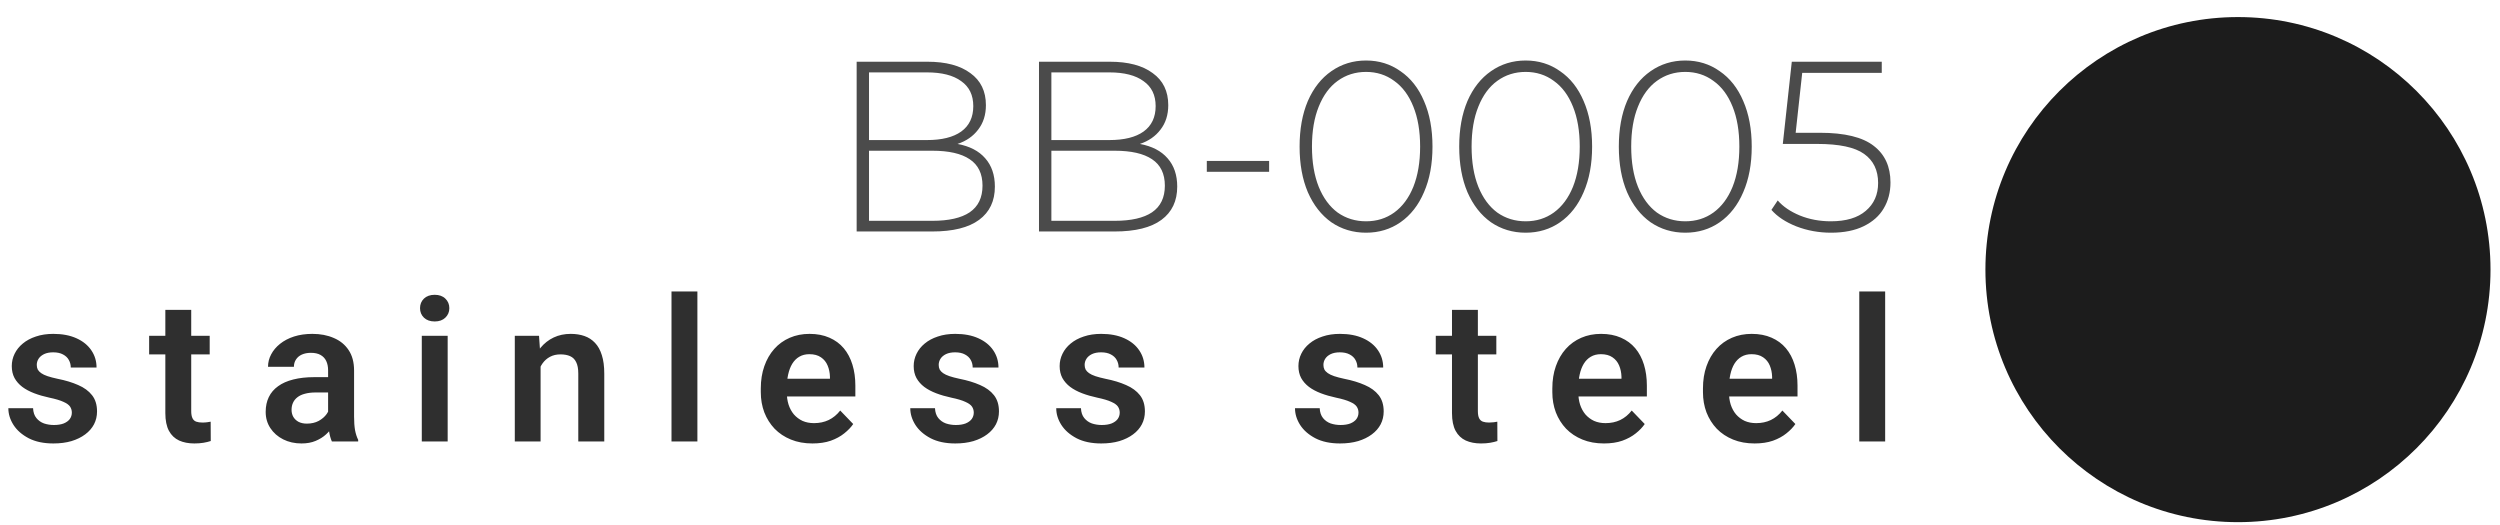
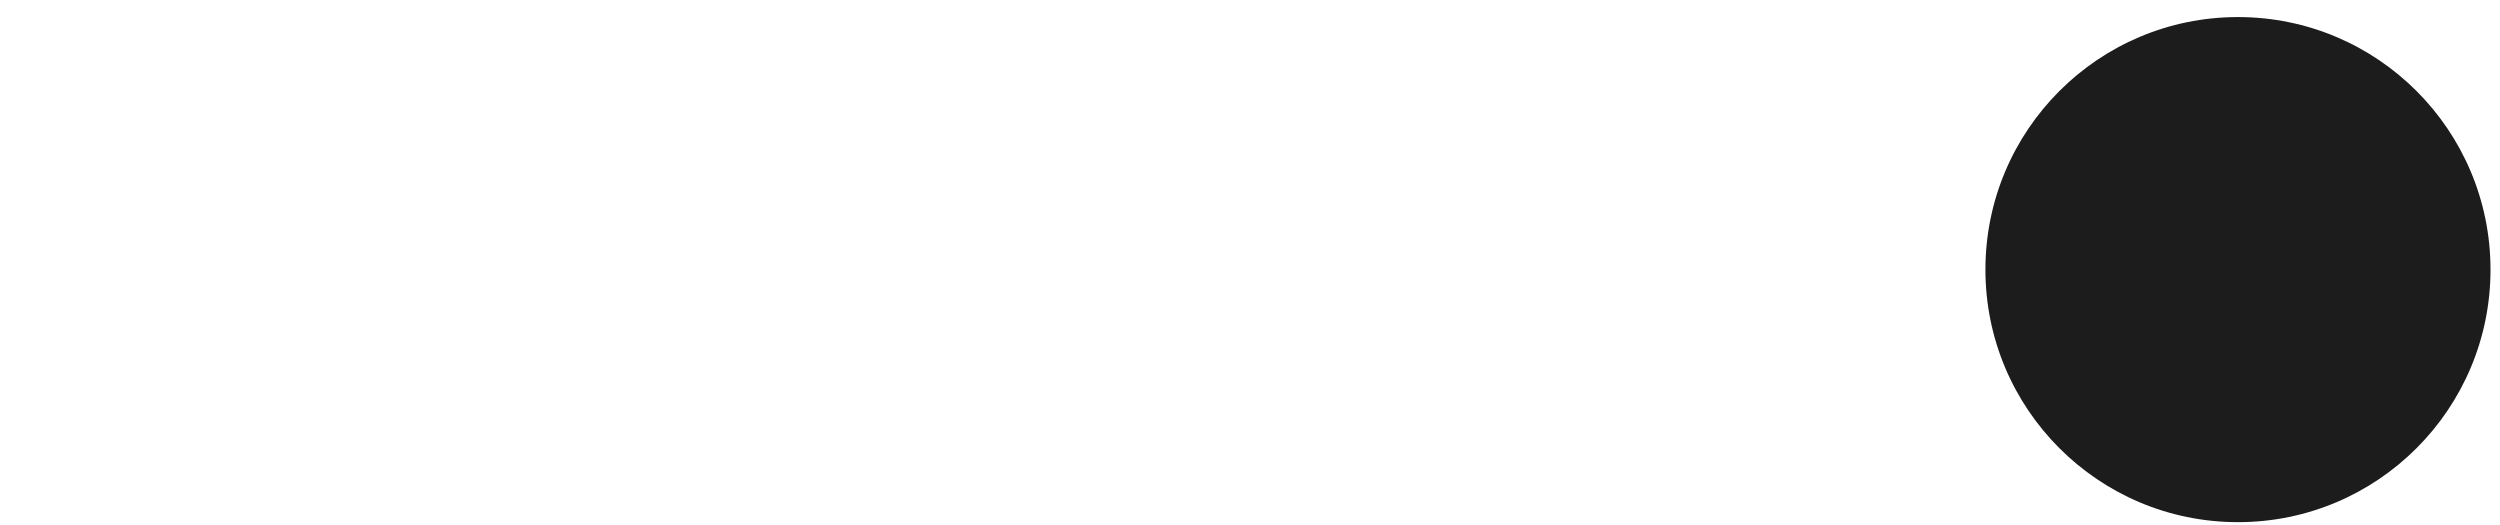
<svg xmlns="http://www.w3.org/2000/svg" width="162" height="34" viewBox="0 0 162 34" fill="none">
  <circle cx="145.02" cy="17.471" r="16.365" transform="rotate(-90 145.02 17.471)" fill="#1C1C1C" />
-   <path d="M4.655 26.736C4.655 26.593 4.617 26.464 4.541 26.35C4.465 26.236 4.322 26.133 4.111 26.04C3.904 25.943 3.6 25.852 3.2 25.768C2.845 25.692 2.518 25.597 2.218 25.483C1.919 25.369 1.662 25.232 1.446 25.071C1.231 24.907 1.062 24.715 0.94 24.495C0.822 24.272 0.763 24.014 0.763 23.723C0.763 23.441 0.824 23.175 0.946 22.926C1.069 22.673 1.246 22.451 1.478 22.261C1.71 22.067 1.993 21.915 2.326 21.806C2.659 21.692 3.035 21.635 3.453 21.635C4.035 21.635 4.535 21.73 4.953 21.919C5.375 22.109 5.697 22.371 5.921 22.704C6.145 23.033 6.256 23.405 6.256 23.818H4.586C4.586 23.637 4.543 23.472 4.459 23.325C4.379 23.177 4.254 23.059 4.086 22.97C3.917 22.877 3.704 22.831 3.446 22.831C3.214 22.831 3.018 22.869 2.858 22.945C2.702 23.021 2.583 23.12 2.503 23.242C2.423 23.365 2.383 23.5 2.383 23.647C2.383 23.757 2.404 23.856 2.446 23.945C2.493 24.029 2.567 24.107 2.668 24.179C2.769 24.251 2.906 24.316 3.079 24.375C3.256 24.434 3.474 24.491 3.731 24.546C4.242 24.647 4.687 24.782 5.067 24.951C5.451 25.116 5.75 25.335 5.965 25.609C6.181 25.884 6.288 26.234 6.288 26.66C6.288 26.964 6.223 27.242 6.092 27.495C5.961 27.744 5.771 27.962 5.522 28.147C5.273 28.333 4.976 28.479 4.63 28.584C4.284 28.685 3.894 28.736 3.459 28.736C2.83 28.736 2.299 28.624 1.864 28.401C1.429 28.173 1.1 27.886 0.877 27.54C0.653 27.189 0.541 26.827 0.541 26.451H2.143C2.155 26.717 2.227 26.93 2.358 27.09C2.489 27.251 2.653 27.367 2.851 27.439C3.054 27.506 3.267 27.54 3.491 27.54C3.744 27.54 3.957 27.506 4.13 27.439C4.303 27.367 4.434 27.272 4.522 27.154C4.611 27.031 4.655 26.892 4.655 26.736ZM13.588 21.761V22.964H9.664V21.761L13.588 21.761ZM10.714 20.078L12.391 20.078L12.391 26.635C12.391 26.837 12.419 26.993 12.474 27.103C12.528 27.213 12.611 27.287 12.72 27.325C12.83 27.363 12.961 27.381 13.113 27.381C13.223 27.381 13.324 27.375 13.417 27.363C13.509 27.35 13.588 27.337 13.651 27.325L13.657 28.578C13.518 28.624 13.36 28.662 13.182 28.692C13.009 28.721 12.813 28.736 12.594 28.736C12.218 28.736 11.889 28.673 11.607 28.546C11.324 28.415 11.104 28.206 10.948 27.919C10.792 27.628 10.714 27.244 10.714 26.768L10.714 20.078ZM21.261 27.154V23.995C21.261 23.763 21.22 23.563 21.14 23.394C21.06 23.225 20.938 23.095 20.773 23.002C20.609 22.909 20.4 22.863 20.147 22.863C19.923 22.863 19.727 22.901 19.558 22.977C19.393 23.052 19.267 23.16 19.178 23.299C19.09 23.434 19.045 23.59 19.045 23.768H17.368C17.368 23.485 17.436 23.217 17.571 22.964C17.706 22.706 17.898 22.479 18.147 22.28C18.4 22.078 18.701 21.919 19.052 21.806C19.406 21.692 19.803 21.635 20.241 21.635C20.761 21.635 21.223 21.723 21.628 21.901C22.037 22.073 22.358 22.335 22.59 22.685C22.826 23.035 22.944 23.477 22.944 24.008V26.995C22.944 27.337 22.965 27.631 23.007 27.875C23.054 28.116 23.121 28.325 23.21 28.502V28.609H21.507C21.427 28.436 21.366 28.217 21.324 27.951C21.282 27.681 21.261 27.415 21.261 27.154ZM21.495 24.439L21.507 25.432H20.45C20.189 25.432 19.959 25.46 19.761 25.514C19.562 25.565 19.4 25.641 19.273 25.742C19.147 25.839 19.052 25.957 18.988 26.097C18.925 26.232 18.893 26.386 18.893 26.559C18.893 26.727 18.931 26.879 19.007 27.014C19.087 27.149 19.201 27.257 19.349 27.337C19.501 27.413 19.678 27.451 19.881 27.451C20.176 27.451 20.433 27.392 20.653 27.274C20.872 27.152 21.043 27.004 21.166 26.831C21.288 26.658 21.353 26.493 21.362 26.337L21.843 27.059C21.784 27.232 21.695 27.415 21.577 27.609C21.459 27.803 21.307 27.985 21.121 28.154C20.936 28.323 20.712 28.462 20.45 28.571C20.189 28.681 19.885 28.736 19.539 28.736C19.096 28.736 18.699 28.647 18.349 28.47C17.999 28.293 17.723 28.05 17.52 27.742C17.317 27.434 17.216 27.084 17.216 26.692C17.216 26.329 17.284 26.008 17.419 25.73C17.554 25.451 17.754 25.217 18.02 25.027C18.286 24.833 18.615 24.687 19.007 24.59C19.404 24.489 19.858 24.439 20.368 24.439H21.495ZM29.009 21.761V28.609L27.332 28.609V21.761H29.009ZM27.218 19.97C27.218 19.721 27.303 19.514 27.471 19.35C27.644 19.185 27.877 19.103 28.168 19.103C28.459 19.103 28.689 19.185 28.858 19.35C29.03 19.514 29.117 19.721 29.117 19.97C29.117 20.215 29.03 20.419 28.858 20.584C28.689 20.749 28.459 20.831 28.168 20.831C27.877 20.831 27.644 20.749 27.471 20.584C27.303 20.419 27.218 20.215 27.218 19.97ZM35.03 23.223V28.609H33.359V21.761H34.929L35.03 23.223ZM34.765 24.939H34.271C34.275 24.441 34.343 23.989 34.473 23.584C34.604 23.179 34.788 22.831 35.024 22.54C35.265 22.249 35.549 22.025 35.879 21.869C36.208 21.713 36.575 21.635 36.98 21.635C37.309 21.635 37.606 21.681 37.872 21.774C38.138 21.867 38.366 22.014 38.556 22.217C38.75 22.419 38.898 22.685 38.999 23.014C39.104 23.339 39.157 23.74 39.157 24.217V28.609H37.473V24.204C37.473 23.892 37.427 23.645 37.334 23.464C37.246 23.282 37.115 23.154 36.942 23.078C36.773 23.002 36.564 22.964 36.315 22.964C36.058 22.964 35.832 23.017 35.638 23.122C35.448 23.223 35.288 23.365 35.157 23.546C35.03 23.727 34.933 23.936 34.866 24.173C34.798 24.409 34.765 24.664 34.765 24.939ZM45.191 18.888V28.609H43.513V18.888H45.191ZM52.648 28.736C52.129 28.736 51.663 28.652 51.25 28.483C50.836 28.314 50.484 28.08 50.193 27.78C49.906 27.477 49.684 27.124 49.528 26.723C49.376 26.318 49.3 25.884 49.3 25.419V25.166C49.3 24.639 49.376 24.16 49.528 23.73C49.68 23.295 49.895 22.922 50.174 22.609C50.452 22.297 50.785 22.057 51.174 21.888C51.562 21.719 51.99 21.635 52.459 21.635C52.944 21.635 53.372 21.717 53.743 21.881C54.115 22.042 54.425 22.27 54.674 22.565C54.923 22.86 55.11 23.215 55.237 23.628C55.364 24.038 55.427 24.491 55.427 24.989V25.692H50.06V24.54H53.781V24.413C53.773 24.147 53.722 23.905 53.629 23.685C53.536 23.462 53.393 23.285 53.199 23.154C53.005 23.019 52.754 22.951 52.446 22.951C52.197 22.951 51.98 23.006 51.794 23.116C51.612 23.221 51.461 23.373 51.338 23.571C51.22 23.765 51.132 23.998 51.072 24.268C51.013 24.538 50.984 24.837 50.984 25.166V25.419C50.984 25.706 51.022 25.972 51.098 26.217C51.178 26.462 51.294 26.675 51.446 26.856C51.602 27.033 51.788 27.173 52.003 27.274C52.222 27.371 52.471 27.419 52.75 27.419C53.1 27.419 53.416 27.352 53.699 27.217C53.986 27.078 54.235 26.873 54.446 26.603L55.288 27.477C55.144 27.687 54.95 27.89 54.705 28.084C54.465 28.278 54.174 28.436 53.832 28.559C53.49 28.677 53.096 28.736 52.648 28.736ZM63.1 26.736C63.1 26.593 63.062 26.464 62.986 26.35C62.91 26.236 62.766 26.133 62.555 26.04C62.349 25.943 62.045 25.852 61.644 25.768C61.29 25.692 60.963 25.597 60.663 25.483C60.364 25.369 60.106 25.232 59.891 25.071C59.676 24.907 59.507 24.715 59.385 24.495C59.266 24.272 59.207 24.014 59.207 23.723C59.207 23.441 59.269 23.175 59.391 22.926C59.513 22.673 59.691 22.451 59.922 22.261C60.155 22.067 60.437 21.915 60.771 21.806C61.104 21.692 61.48 21.635 61.897 21.635C62.48 21.635 62.98 21.73 63.397 21.919C63.819 22.109 64.142 22.371 64.366 22.704C64.589 23.033 64.701 23.405 64.701 23.818H63.03C63.03 23.637 62.988 23.472 62.904 23.325C62.823 23.177 62.699 23.059 62.53 22.97C62.361 22.877 62.148 22.831 61.891 22.831C61.659 22.831 61.463 22.869 61.302 22.945C61.146 23.021 61.028 23.12 60.948 23.242C60.868 23.365 60.828 23.5 60.828 23.647C60.828 23.757 60.849 23.856 60.891 23.945C60.937 24.029 61.011 24.107 61.112 24.179C61.214 24.251 61.351 24.316 61.524 24.375C61.701 24.434 61.918 24.491 62.176 24.546C62.686 24.647 63.131 24.782 63.511 24.951C63.895 25.116 64.195 25.335 64.41 25.609C64.625 25.884 64.733 26.234 64.733 26.66C64.733 26.964 64.667 27.242 64.537 27.495C64.406 27.744 64.216 27.962 63.967 28.147C63.718 28.333 63.42 28.479 63.074 28.584C62.728 28.685 62.338 28.736 61.904 28.736C61.275 28.736 60.743 28.624 60.309 28.401C59.874 28.173 59.545 27.886 59.321 27.54C59.098 27.189 58.986 26.827 58.986 26.451H60.587C60.6 26.717 60.672 26.93 60.802 27.09C60.933 27.251 61.098 27.367 61.296 27.439C61.498 27.506 61.712 27.54 61.935 27.54C62.188 27.54 62.401 27.506 62.574 27.439C62.747 27.367 62.878 27.272 62.967 27.154C63.055 27.031 63.1 26.892 63.1 26.736ZM72.558 26.736C72.558 26.593 72.519 26.464 72.444 26.35C72.368 26.236 72.224 26.133 72.013 26.04C71.806 25.943 71.503 25.852 71.102 25.768C70.747 25.692 70.42 25.597 70.121 25.483C69.821 25.369 69.564 25.232 69.349 25.071C69.133 24.907 68.965 24.715 68.842 24.495C68.724 24.272 68.665 24.014 68.665 23.723C68.665 23.441 68.726 23.175 68.849 22.926C68.971 22.673 69.148 22.451 69.38 22.261C69.612 22.067 69.895 21.915 70.228 21.806C70.562 21.692 70.937 21.635 71.355 21.635C71.937 21.635 72.437 21.73 72.855 21.919C73.277 22.109 73.6 22.371 73.823 22.704C74.047 23.033 74.159 23.405 74.159 23.818H72.488C72.488 23.637 72.446 23.472 72.361 23.325C72.281 23.177 72.157 23.059 71.988 22.97C71.819 22.877 71.606 22.831 71.349 22.831C71.117 22.831 70.92 22.869 70.76 22.945C70.604 23.021 70.486 23.12 70.406 23.242C70.325 23.365 70.285 23.5 70.285 23.647C70.285 23.757 70.306 23.856 70.349 23.945C70.395 24.029 70.469 24.107 70.57 24.179C70.671 24.251 70.808 24.316 70.981 24.375C71.159 24.434 71.376 24.491 71.633 24.546C72.144 24.647 72.589 24.782 72.969 24.951C73.353 25.116 73.652 25.335 73.868 25.609C74.083 25.884 74.19 26.234 74.19 26.66C74.19 26.964 74.125 27.242 73.994 27.495C73.863 27.744 73.674 27.962 73.425 28.147C73.176 28.333 72.878 28.479 72.532 28.584C72.186 28.685 71.796 28.736 71.361 28.736C70.733 28.736 70.201 28.624 69.766 28.401C69.332 28.173 69.003 27.886 68.779 27.54C68.555 27.189 68.444 26.827 68.444 26.451H70.045C70.058 26.717 70.129 26.93 70.26 27.09C70.391 27.251 70.555 27.367 70.754 27.439C70.956 27.506 71.169 27.54 71.393 27.54C71.646 27.54 71.859 27.506 72.032 27.439C72.205 27.367 72.336 27.272 72.425 27.154C72.513 27.031 72.558 26.892 72.558 26.736ZM88.03 26.736C88.03 26.593 87.992 26.464 87.916 26.35C87.84 26.236 87.697 26.133 87.486 26.04C87.279 25.943 86.975 25.852 86.574 25.768C86.22 25.692 85.893 25.597 85.593 25.483C85.294 25.369 85.036 25.232 84.821 25.071C84.606 24.907 84.437 24.715 84.315 24.495C84.197 24.272 84.138 24.014 84.138 23.723C84.138 23.441 84.199 23.175 84.321 22.926C84.443 22.673 84.621 22.451 84.853 22.261C85.085 22.067 85.367 21.915 85.701 21.806C86.034 21.692 86.41 21.635 86.827 21.635C87.41 21.635 87.91 21.73 88.327 21.919C88.749 22.109 89.072 22.371 89.296 22.704C89.519 23.033 89.631 23.405 89.631 23.818H87.96C87.96 23.637 87.918 23.472 87.834 23.325C87.754 23.177 87.629 23.059 87.46 22.97C87.291 22.877 87.078 22.831 86.821 22.831C86.589 22.831 86.393 22.869 86.232 22.945C86.076 23.021 85.958 23.12 85.878 23.242C85.798 23.365 85.758 23.5 85.758 23.647C85.758 23.757 85.779 23.856 85.821 23.945C85.867 24.029 85.941 24.107 86.043 24.179C86.144 24.251 86.281 24.316 86.454 24.375C86.631 24.434 86.848 24.491 87.106 24.546C87.616 24.647 88.061 24.782 88.441 24.951C88.825 25.116 89.125 25.335 89.34 25.609C89.555 25.884 89.663 26.234 89.663 26.66C89.663 26.964 89.597 27.242 89.467 27.495C89.336 27.744 89.146 27.962 88.897 28.147C88.648 28.333 88.35 28.479 88.005 28.584C87.659 28.685 87.268 28.736 86.834 28.736C86.205 28.736 85.673 28.624 85.239 28.401C84.804 28.173 84.475 27.886 84.251 27.54C84.028 27.189 83.916 26.827 83.916 26.451H85.517C85.53 26.717 85.602 26.93 85.732 27.09C85.863 27.251 86.028 27.367 86.226 27.439C86.429 27.506 86.642 27.54 86.865 27.54C87.118 27.54 87.332 27.506 87.505 27.439C87.678 27.367 87.808 27.272 87.897 27.154C87.986 27.031 88.03 26.892 88.03 26.736ZM96.962 21.761V22.964H93.038V21.761H96.962ZM94.089 20.078H95.766V26.635C95.766 26.837 95.793 26.993 95.848 27.103C95.903 27.213 95.986 27.287 96.095 27.325C96.205 27.363 96.336 27.381 96.488 27.381C96.597 27.381 96.699 27.375 96.791 27.363C96.884 27.35 96.962 27.337 97.026 27.325L97.032 28.578C96.893 28.624 96.734 28.662 96.557 28.692C96.384 28.721 96.188 28.736 95.969 28.736C95.593 28.736 95.264 28.673 94.981 28.546C94.699 28.415 94.479 28.206 94.323 27.919C94.167 27.628 94.089 27.244 94.089 26.768V20.078ZM103.939 28.736C103.42 28.736 102.954 28.652 102.54 28.483C102.127 28.314 101.774 28.08 101.483 27.78C101.196 27.477 100.975 27.124 100.819 26.723C100.667 26.318 100.591 25.884 100.591 25.419V25.166C100.591 24.639 100.667 24.16 100.819 23.73C100.971 23.295 101.186 22.922 101.464 22.609C101.743 22.297 102.076 22.057 102.464 21.888C102.852 21.719 103.281 21.635 103.749 21.635C104.234 21.635 104.663 21.717 105.034 21.881C105.405 22.042 105.715 22.27 105.964 22.565C106.213 22.86 106.401 23.215 106.528 23.628C106.654 24.038 106.717 24.491 106.717 24.989V25.692L101.35 25.692V24.54L105.072 24.54V24.413C105.063 24.147 105.013 23.905 104.92 23.685C104.827 23.462 104.684 23.285 104.49 23.154C104.296 23.019 104.044 22.951 103.736 22.951C103.488 22.951 103.27 23.006 103.085 23.116C102.903 23.221 102.751 23.373 102.629 23.571C102.511 23.765 102.422 23.998 102.363 24.268C102.304 24.538 102.274 24.837 102.274 25.166V25.419C102.274 25.706 102.312 25.972 102.388 26.217C102.469 26.462 102.585 26.675 102.736 26.856C102.893 27.033 103.078 27.173 103.293 27.274C103.513 27.371 103.762 27.419 104.04 27.419C104.39 27.419 104.707 27.352 104.99 27.217C105.277 27.078 105.525 26.873 105.736 26.603L106.578 27.477C106.435 27.687 106.241 27.89 105.996 28.084C105.755 28.278 105.464 28.436 105.123 28.559C104.781 28.677 104.386 28.736 103.939 28.736ZM113.701 28.736C113.182 28.736 112.715 28.652 112.302 28.483C111.888 28.314 111.536 28.08 111.245 27.78C110.958 27.477 110.736 27.124 110.58 26.723C110.428 26.318 110.352 25.884 110.352 25.419V25.166C110.352 24.639 110.428 24.16 110.58 23.73C110.732 23.295 110.947 22.922 111.226 22.609C111.504 22.297 111.838 22.057 112.226 21.888C112.614 21.719 113.042 21.635 113.511 21.635C113.996 21.635 114.424 21.717 114.795 21.881C115.167 22.042 115.477 22.27 115.726 22.565C115.975 22.86 116.163 23.215 116.289 23.628C116.416 24.038 116.479 24.491 116.479 24.989V25.692H111.112V24.54H114.833V24.413C114.825 24.147 114.774 23.905 114.682 23.685C114.589 23.462 114.445 23.285 114.251 23.154C114.057 23.019 113.806 22.951 113.498 22.951C113.249 22.951 113.032 23.006 112.846 23.116C112.665 23.221 112.513 23.373 112.39 23.571C112.272 23.765 112.184 23.998 112.125 24.268C112.065 24.538 112.036 24.837 112.036 25.166V25.419C112.036 25.706 112.074 25.972 112.15 26.217C112.23 26.462 112.346 26.675 112.498 26.856C112.654 27.033 112.84 27.173 113.055 27.274C113.274 27.371 113.523 27.419 113.802 27.419C114.152 27.419 114.468 27.352 114.751 27.217C115.038 27.078 115.287 26.873 115.498 26.603L116.34 27.477C116.196 27.687 116.002 27.89 115.757 28.084C115.517 28.278 115.226 28.436 114.884 28.559C114.542 28.677 114.148 28.736 113.701 28.736ZM122.158 18.888V28.609H120.481V18.888L122.158 18.888Z" fill="#2F2F2F" />
-   <path d="M62.048 9.327C62.834 9.474 63.431 9.783 63.84 10.254C64.258 10.726 64.468 11.339 64.468 12.093C64.468 13.025 64.128 13.743 63.447 14.246C62.766 14.749 61.755 15 60.414 15L55.511 15V4L60.099 4C61.294 4 62.221 4.246 62.881 4.739C63.551 5.22 63.887 5.912 63.887 6.813C63.887 7.441 63.719 7.97 63.384 8.4C63.059 8.83 62.614 9.139 62.048 9.327ZM56.312 4.691V9.076L60.068 9.076C61.032 9.076 61.77 8.892 62.284 8.526C62.808 8.149 63.069 7.599 63.069 6.876C63.069 6.163 62.808 5.624 62.284 5.257C61.77 4.88 61.032 4.691 60.068 4.691H56.312ZM60.414 14.309C61.482 14.309 62.289 14.125 62.834 13.759C63.389 13.381 63.667 12.805 63.667 12.03C63.667 11.255 63.389 10.684 62.834 10.317C62.289 9.95 61.482 9.767 60.414 9.767L56.312 9.767V14.309L60.414 14.309ZM73.865 9.327C74.65 9.474 75.247 9.783 75.656 10.254C76.075 10.726 76.284 11.339 76.284 12.093C76.284 13.025 75.944 13.743 75.263 14.246C74.582 14.749 73.571 15 72.23 15L67.327 15V4L71.916 4C73.11 4 74.037 4.246 74.697 4.739C75.368 5.22 75.703 5.912 75.703 6.813C75.703 7.441 75.535 7.97 75.2 8.4C74.875 8.83 74.43 9.139 73.865 9.327ZM68.129 4.691V9.076L71.885 9.076C72.848 9.076 73.587 8.892 74.1 8.526C74.624 8.149 74.886 7.599 74.886 6.876C74.886 6.163 74.624 5.624 74.1 5.257C73.587 4.88 72.848 4.691 71.885 4.691H68.129ZM72.23 14.309C73.299 14.309 74.105 14.125 74.65 13.759C75.205 13.381 75.483 12.805 75.483 12.03C75.483 11.255 75.205 10.684 74.65 10.317C74.105 9.95 73.299 9.767 72.23 9.767L68.129 9.767V14.309L72.23 14.309ZM78.201 10.427L82.239 10.427V11.134L78.201 11.134L78.201 10.427ZM88.52 15.079C87.681 15.079 86.933 14.853 86.272 14.403C85.623 13.942 85.115 13.292 84.748 12.454C84.392 11.616 84.214 10.631 84.214 9.5C84.214 8.369 84.392 7.384 84.748 6.546C85.115 5.708 85.623 5.063 86.272 4.613C86.933 4.152 87.681 3.921 88.52 3.921C89.358 3.921 90.102 4.152 90.751 4.613C91.411 5.063 91.919 5.708 92.275 6.546C92.642 7.384 92.825 8.369 92.825 9.5C92.825 10.631 92.642 11.616 92.275 12.454C91.919 13.292 91.411 13.942 90.751 14.403C90.102 14.853 89.358 15.079 88.52 15.079ZM88.52 14.34C89.211 14.34 89.819 14.151 90.343 13.774C90.877 13.387 91.291 12.831 91.584 12.109C91.877 11.375 92.024 10.506 92.024 9.5C92.024 8.494 91.877 7.63 91.584 6.907C91.291 6.174 90.877 5.619 90.343 5.241C89.819 4.854 89.211 4.66 88.52 4.66C87.828 4.66 87.215 4.854 86.681 5.241C86.157 5.619 85.749 6.174 85.455 6.907C85.162 7.63 85.015 8.494 85.015 9.5C85.015 10.506 85.162 11.375 85.455 12.109C85.749 12.831 86.157 13.387 86.681 13.774C87.215 14.151 87.828 14.34 88.52 14.34ZM98.863 15.079C98.025 15.079 97.276 14.853 96.616 14.403C95.966 13.942 95.458 13.292 95.091 12.454C94.735 11.616 94.557 10.631 94.557 9.5C94.557 8.369 94.735 7.384 95.091 6.546C95.458 5.708 95.966 5.063 96.616 4.613C97.276 4.152 98.025 3.921 98.863 3.921C99.701 3.921 100.445 4.152 101.094 4.613C101.754 5.063 102.262 5.708 102.619 6.546C102.985 7.384 103.169 8.369 103.169 9.5C103.169 10.631 102.985 11.616 102.619 12.454C102.262 13.292 101.754 13.942 101.094 14.403C100.445 14.853 99.701 15.079 98.863 15.079ZM98.863 14.34C99.554 14.34 100.162 14.151 100.686 13.774C101.22 13.387 101.634 12.831 101.927 12.109C102.22 11.375 102.367 10.506 102.367 9.5C102.367 8.494 102.22 7.63 101.927 6.907C101.634 6.174 101.22 5.619 100.686 5.241C100.162 4.854 99.554 4.66 98.863 4.66C98.171 4.66 97.558 4.854 97.024 5.241C96.5 5.619 96.092 6.174 95.799 6.907C95.505 7.63 95.359 8.494 95.359 9.5C95.359 10.506 95.505 11.375 95.799 12.109C96.092 12.831 96.5 13.387 97.024 13.774C97.558 14.151 98.171 14.34 98.863 14.34ZM109.206 15.079C108.368 15.079 107.619 14.853 106.959 14.403C106.309 13.942 105.801 13.292 105.435 12.454C105.078 11.616 104.9 10.631 104.9 9.5C104.9 8.369 105.078 7.384 105.435 6.546C105.801 5.708 106.309 5.063 106.959 4.613C107.619 4.152 108.368 3.921 109.206 3.921C110.044 3.921 110.788 4.152 111.437 4.613C112.097 5.063 112.606 5.708 112.962 6.546C113.328 7.384 113.512 8.369 113.512 9.5C113.512 10.631 113.328 11.616 112.962 12.454C112.606 13.292 112.097 13.942 111.437 14.403C110.788 14.853 110.044 15.079 109.206 15.079ZM109.206 14.34C109.897 14.34 110.505 14.151 111.029 13.774C111.563 13.387 111.977 12.831 112.27 12.109C112.564 11.375 112.71 10.506 112.71 9.5C112.71 8.494 112.564 7.63 112.27 6.907C111.977 6.174 111.563 5.619 111.029 5.241C110.505 4.854 109.897 4.66 109.206 4.66C108.515 4.66 107.902 4.854 107.367 5.241C106.844 5.619 106.435 6.174 106.142 6.907C105.848 7.63 105.702 8.494 105.702 9.5C105.702 10.506 105.848 11.375 106.142 12.109C106.435 12.831 106.844 13.387 107.367 13.774C107.902 14.151 108.515 14.34 109.206 14.34ZM117.931 8.604C119.533 8.604 120.696 8.887 121.419 9.453C122.142 10.008 122.503 10.799 122.503 11.826C122.503 12.454 122.357 13.015 122.063 13.507C121.781 13.989 121.351 14.371 120.775 14.654C120.199 14.937 119.492 15.079 118.653 15.079C117.857 15.079 117.108 14.942 116.406 14.67C115.715 14.398 115.175 14.041 114.788 13.601L115.196 12.989C115.542 13.387 116.019 13.711 116.626 13.963C117.244 14.214 117.915 14.34 118.638 14.34C119.623 14.34 120.377 14.115 120.901 13.664C121.435 13.214 121.702 12.611 121.702 11.857C121.702 11.03 121.398 10.401 120.791 9.971C120.193 9.542 119.183 9.327 117.758 9.327H115.526L116.108 4L121.938 4V4.723H116.783L116.359 8.604H117.931Z" fill="#4B4B4B" />
</svg>